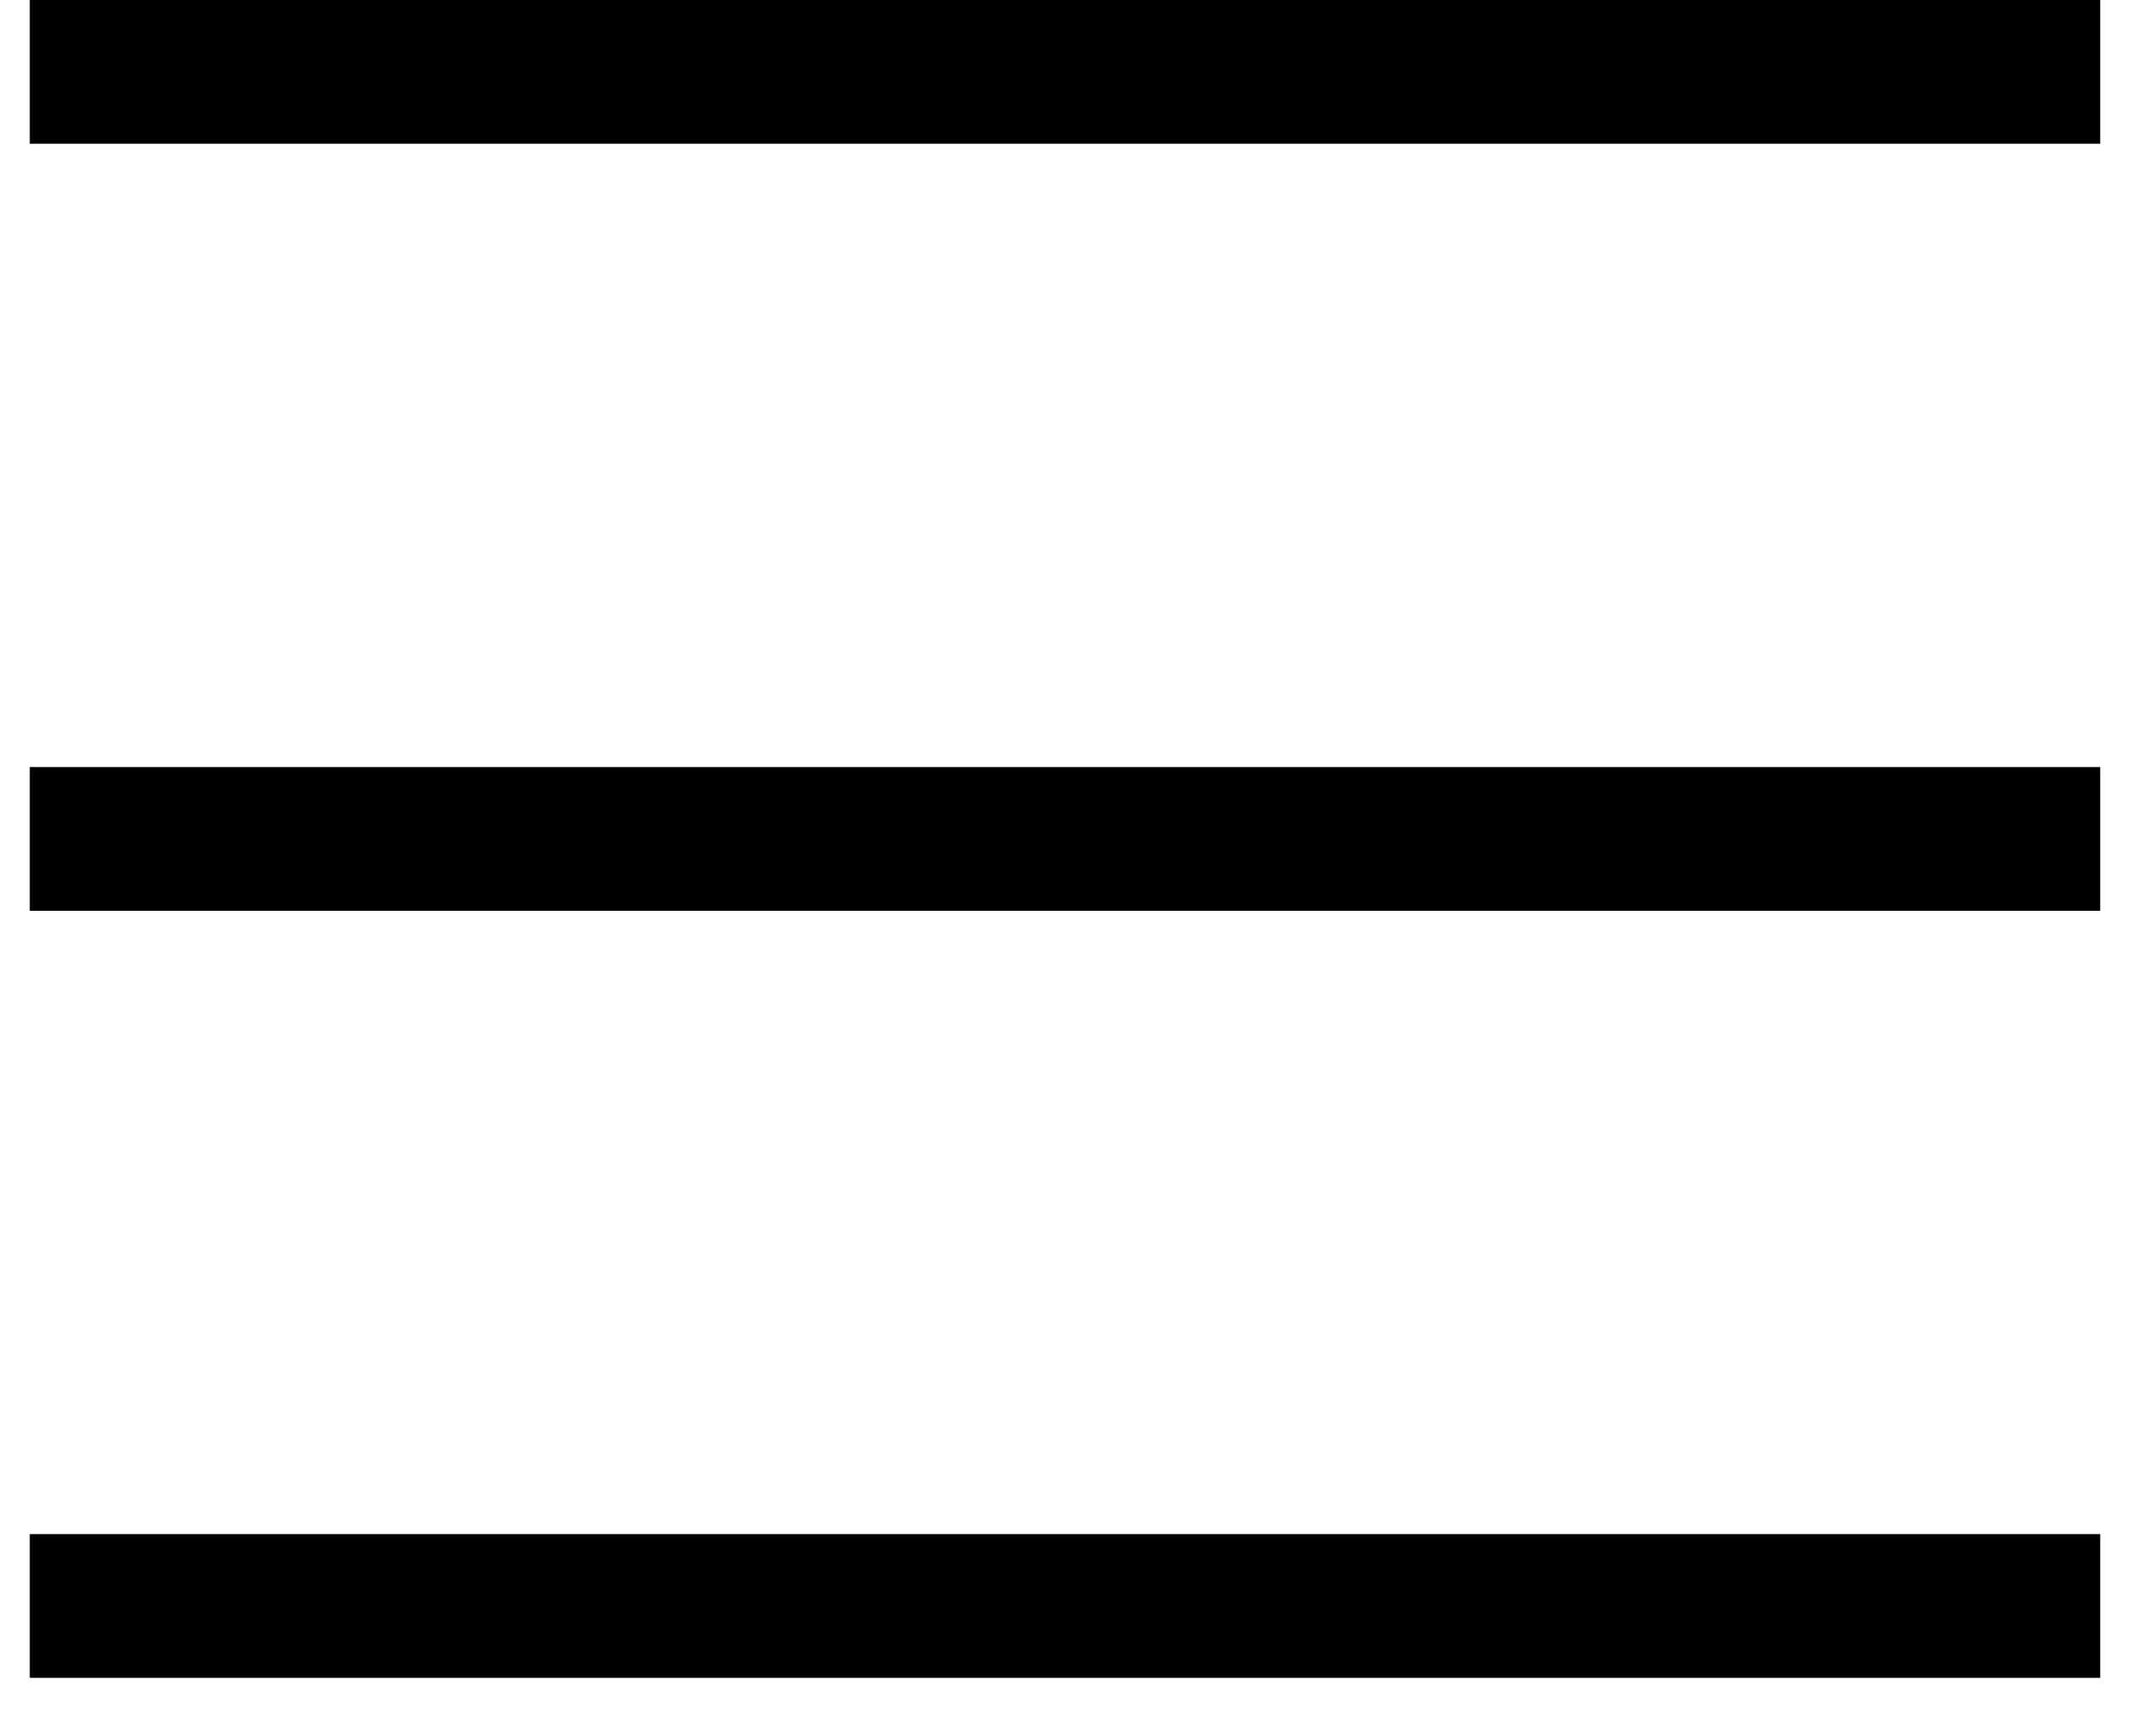
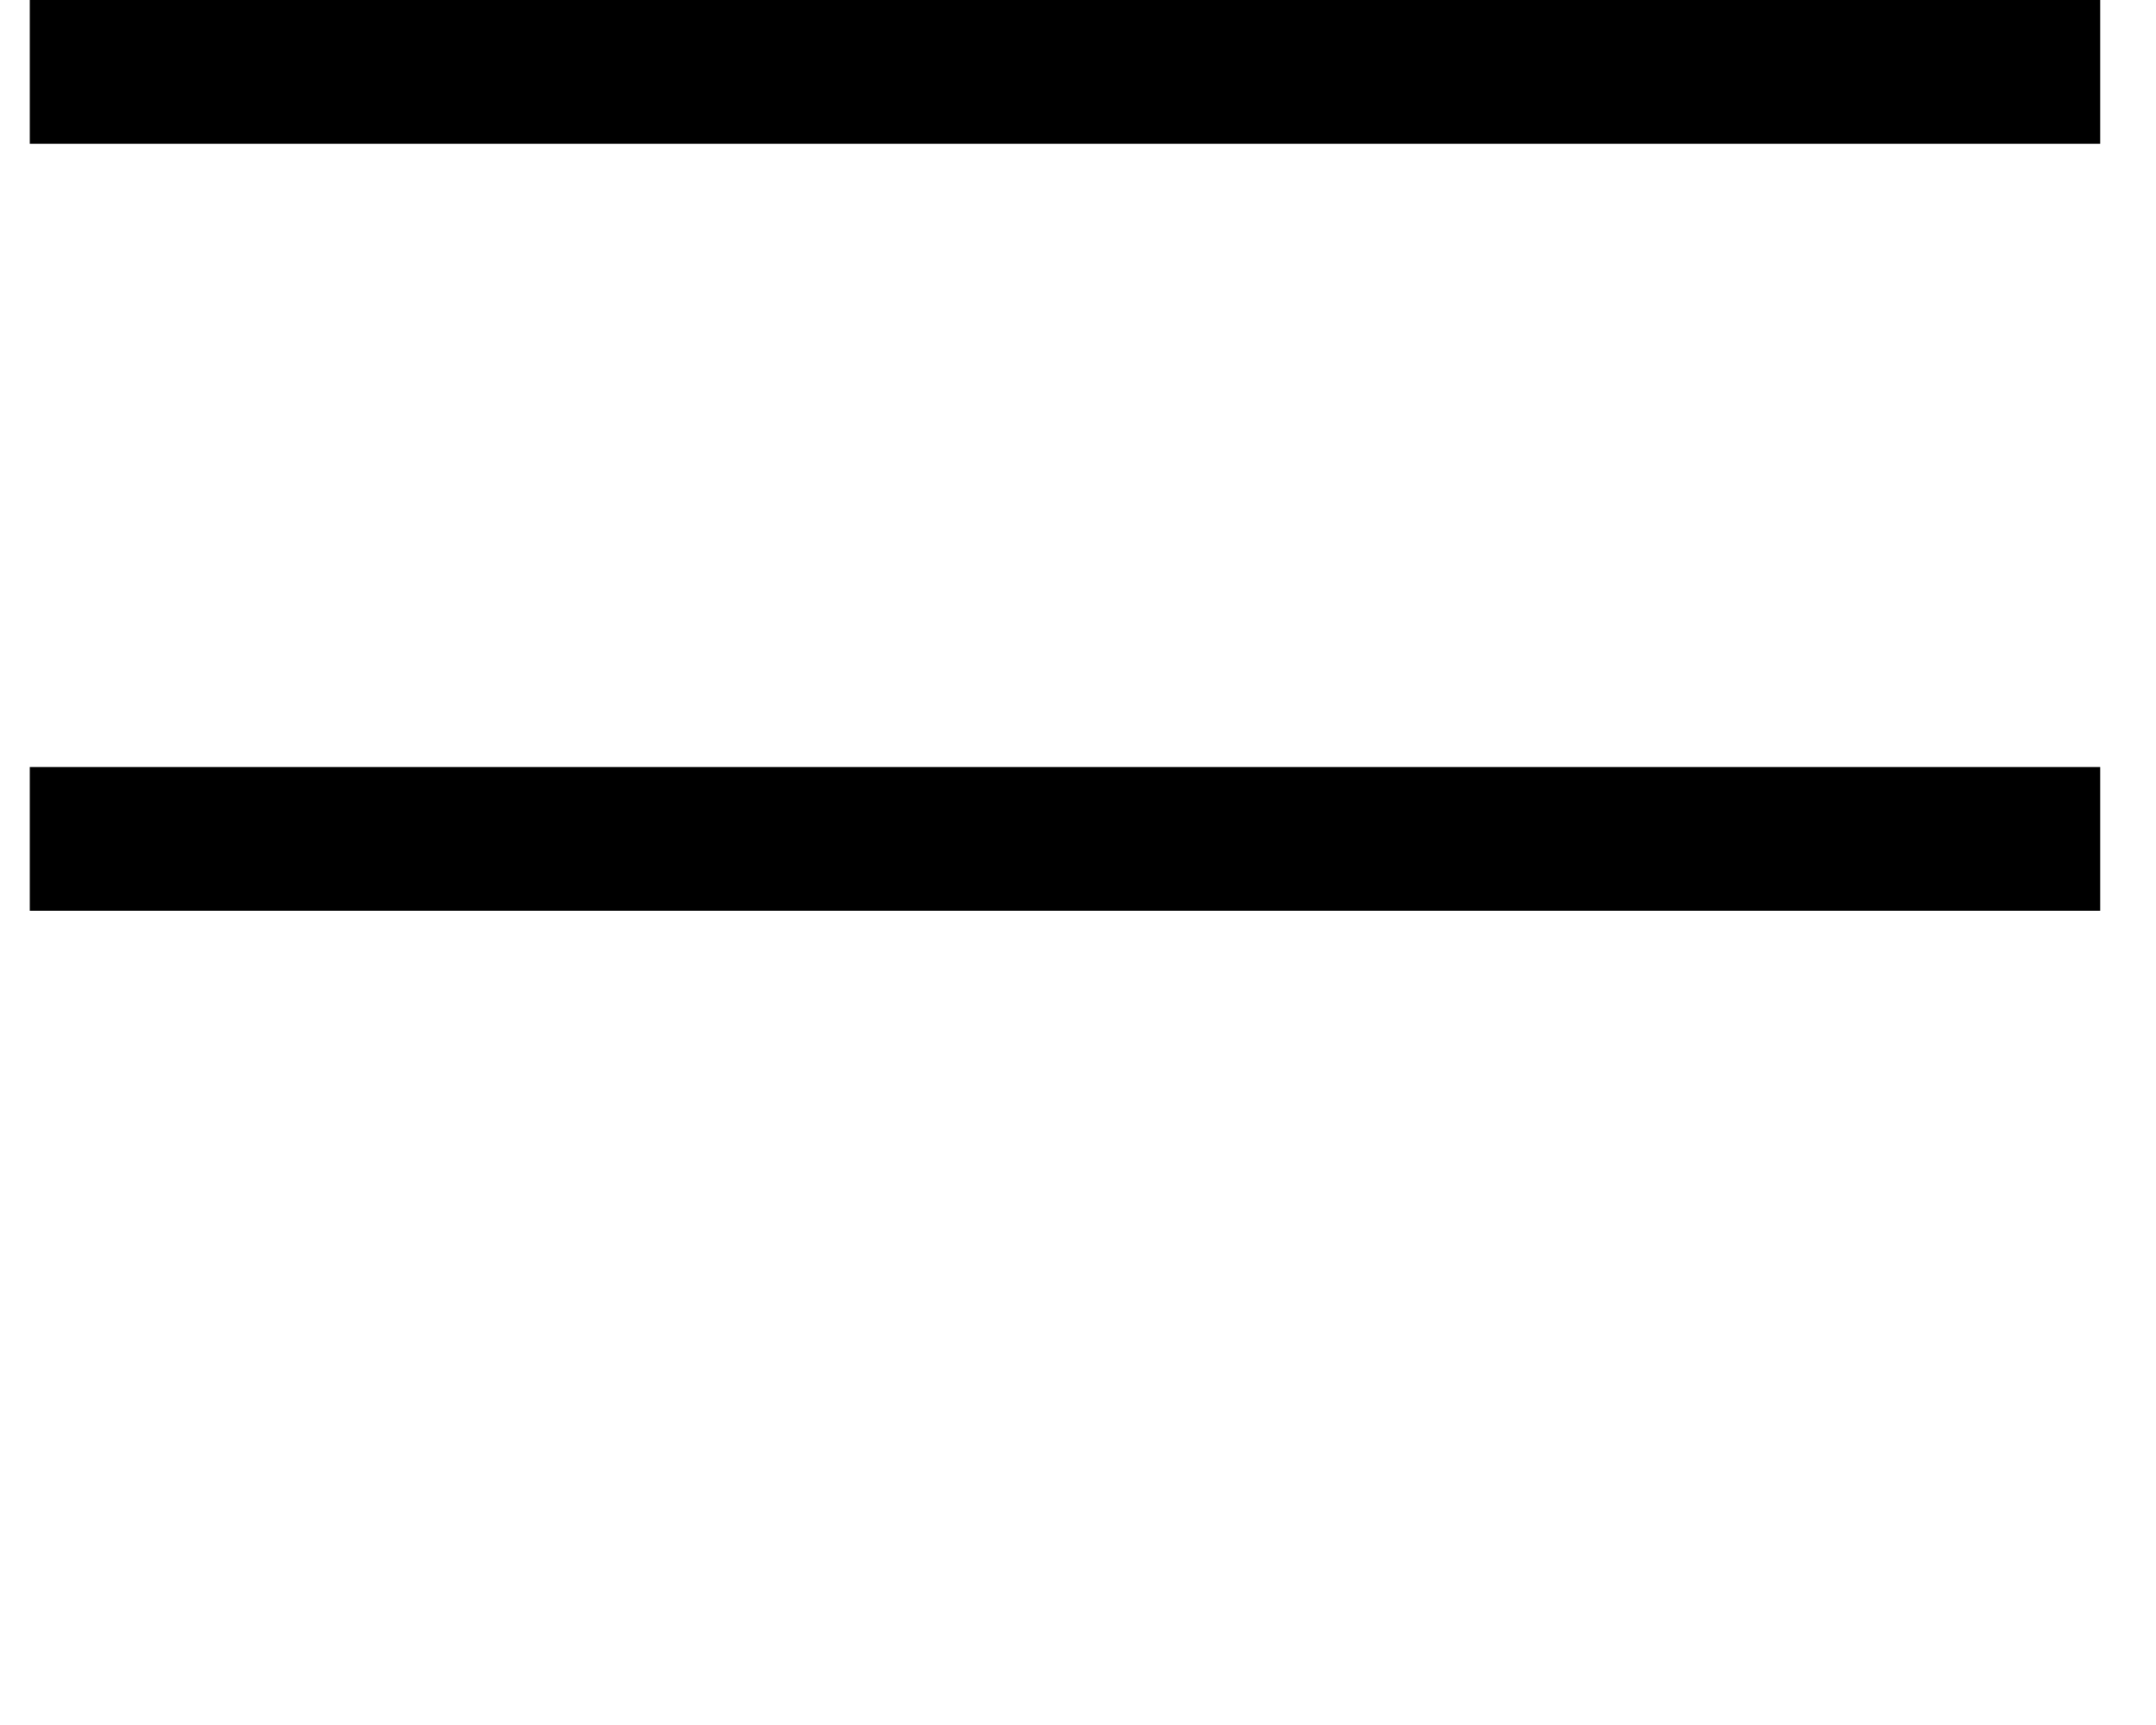
<svg xmlns="http://www.w3.org/2000/svg" width="15" height="12" viewBox="0 0 15 12" fill="none">
-   <line x1="0.207" y1="11.172" x2="14.612" y2="11.172" stroke="black" />
  <line x1="0.207" y1="5.836" x2="14.612" y2="5.836" stroke="black" />
  <line x1="0.207" y1="0.5" x2="14.612" y2="0.5" stroke="black" />
</svg>